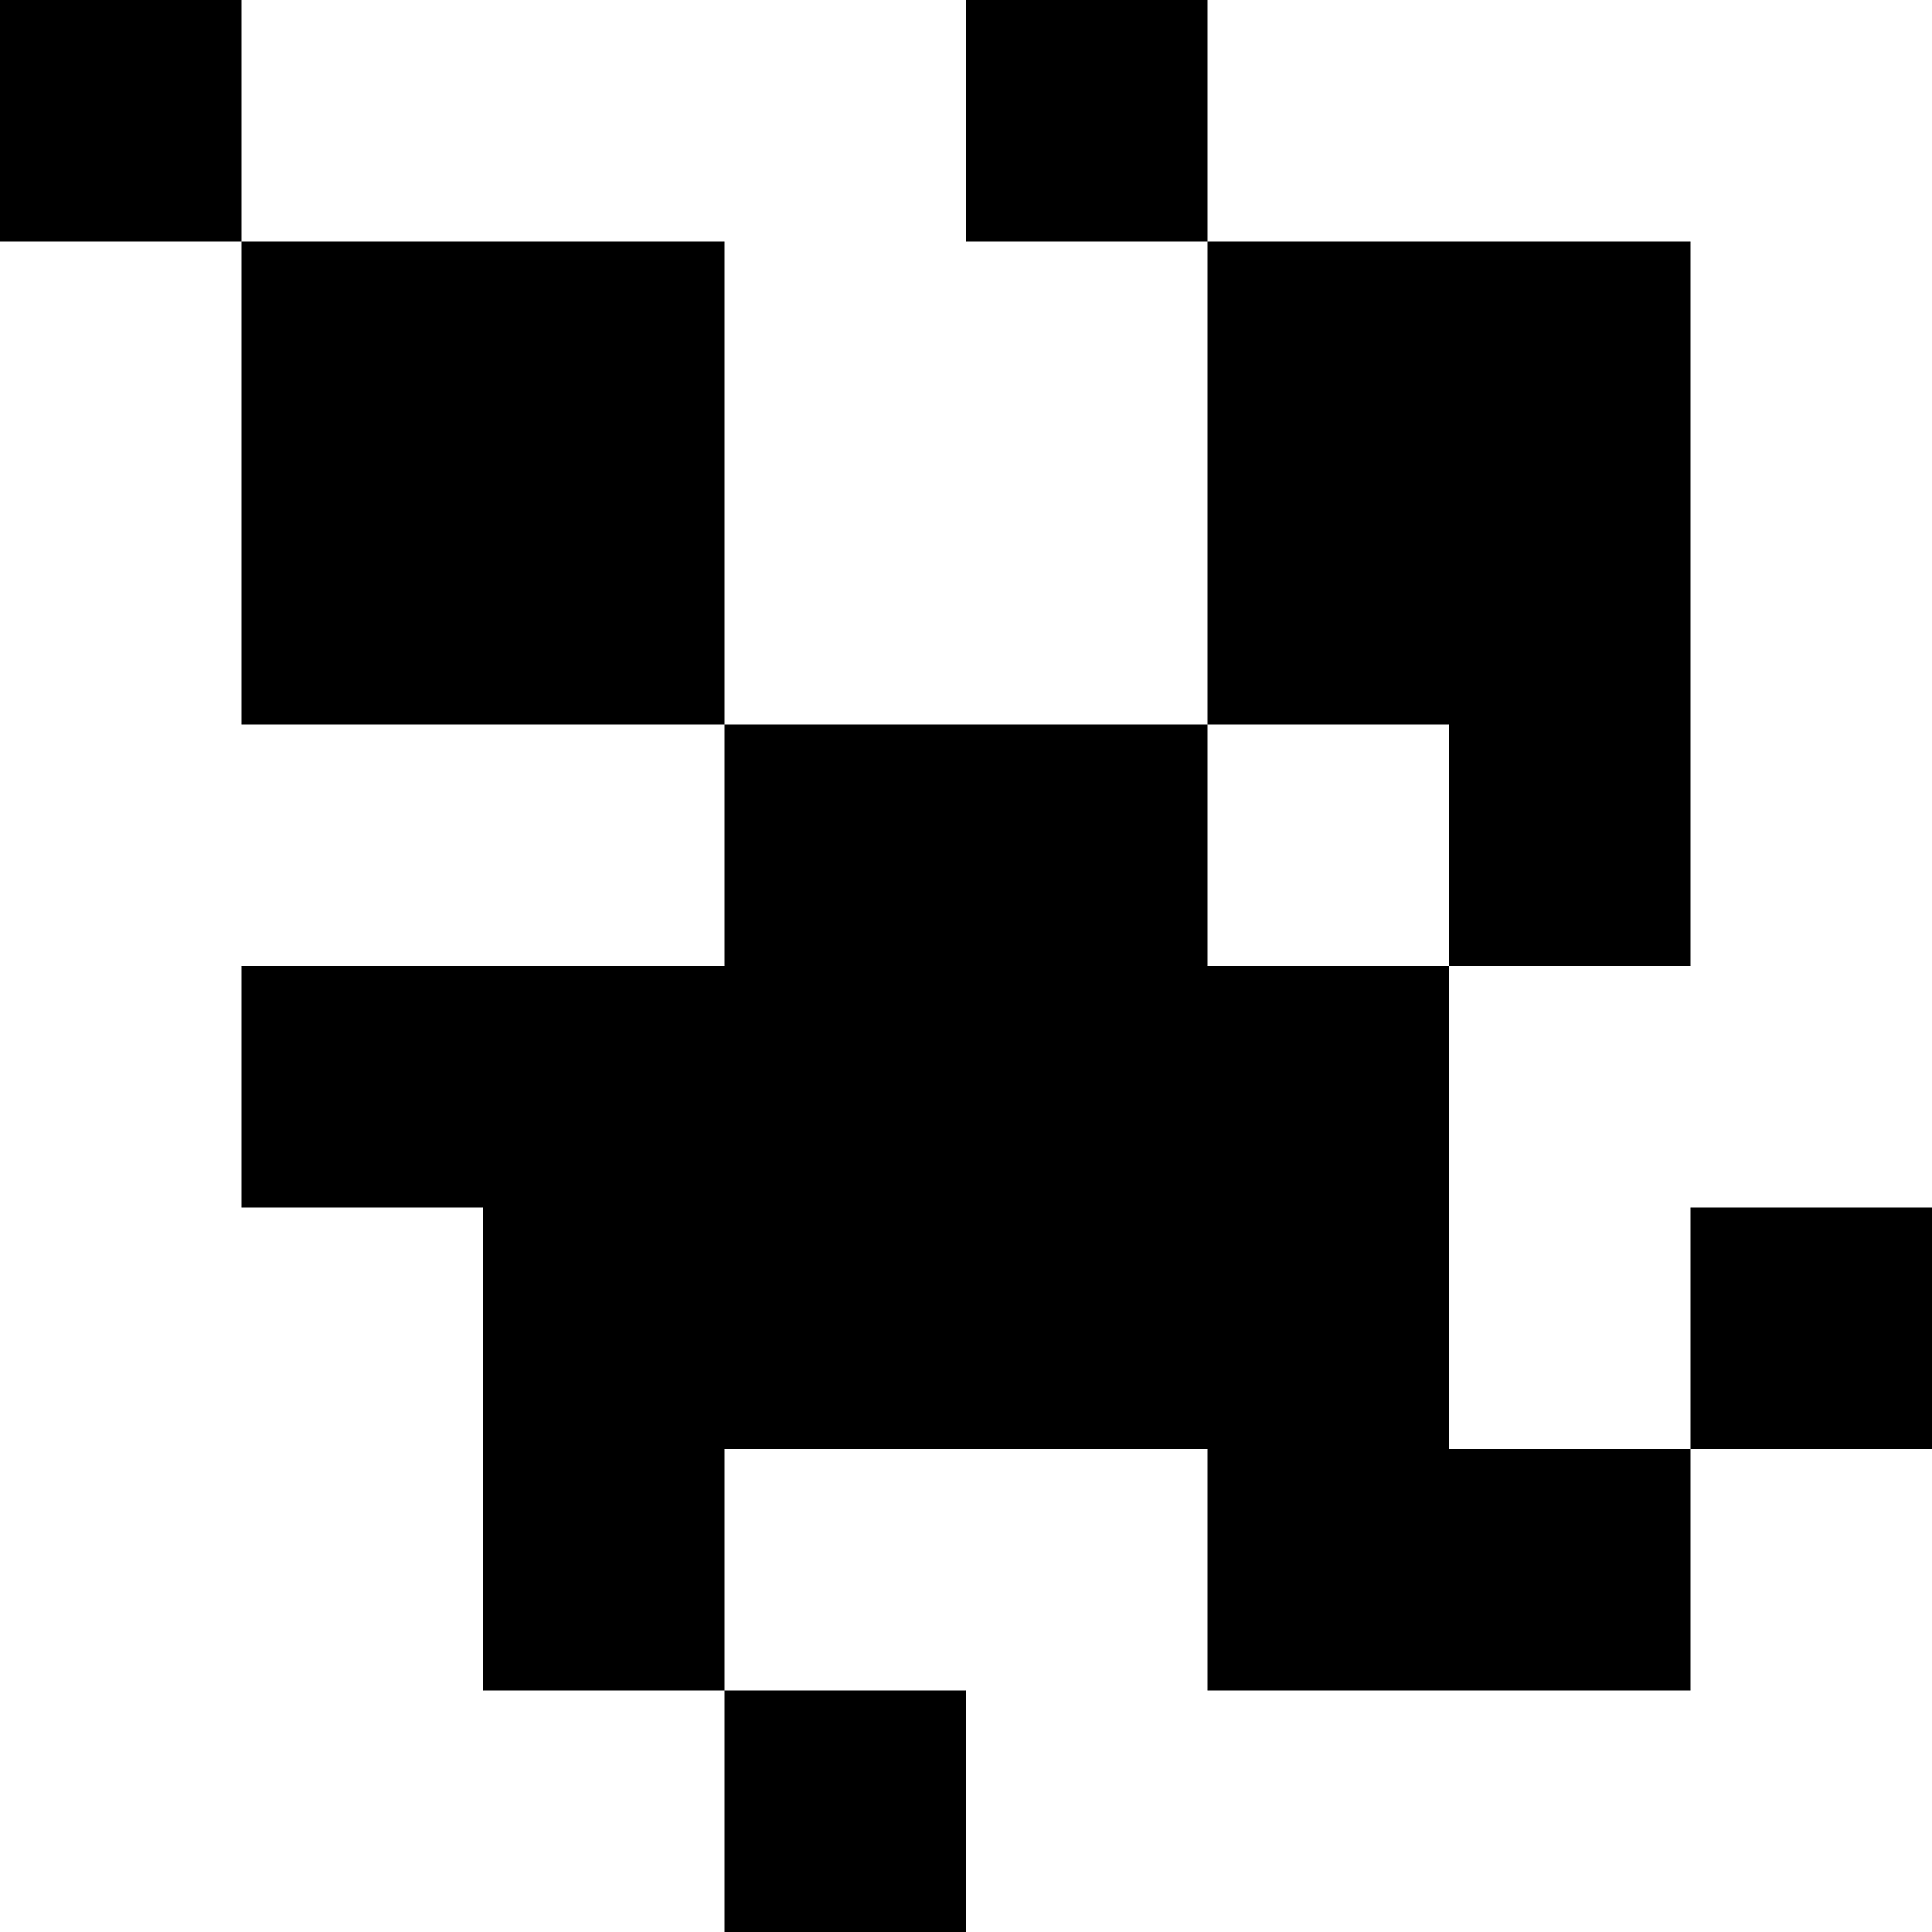
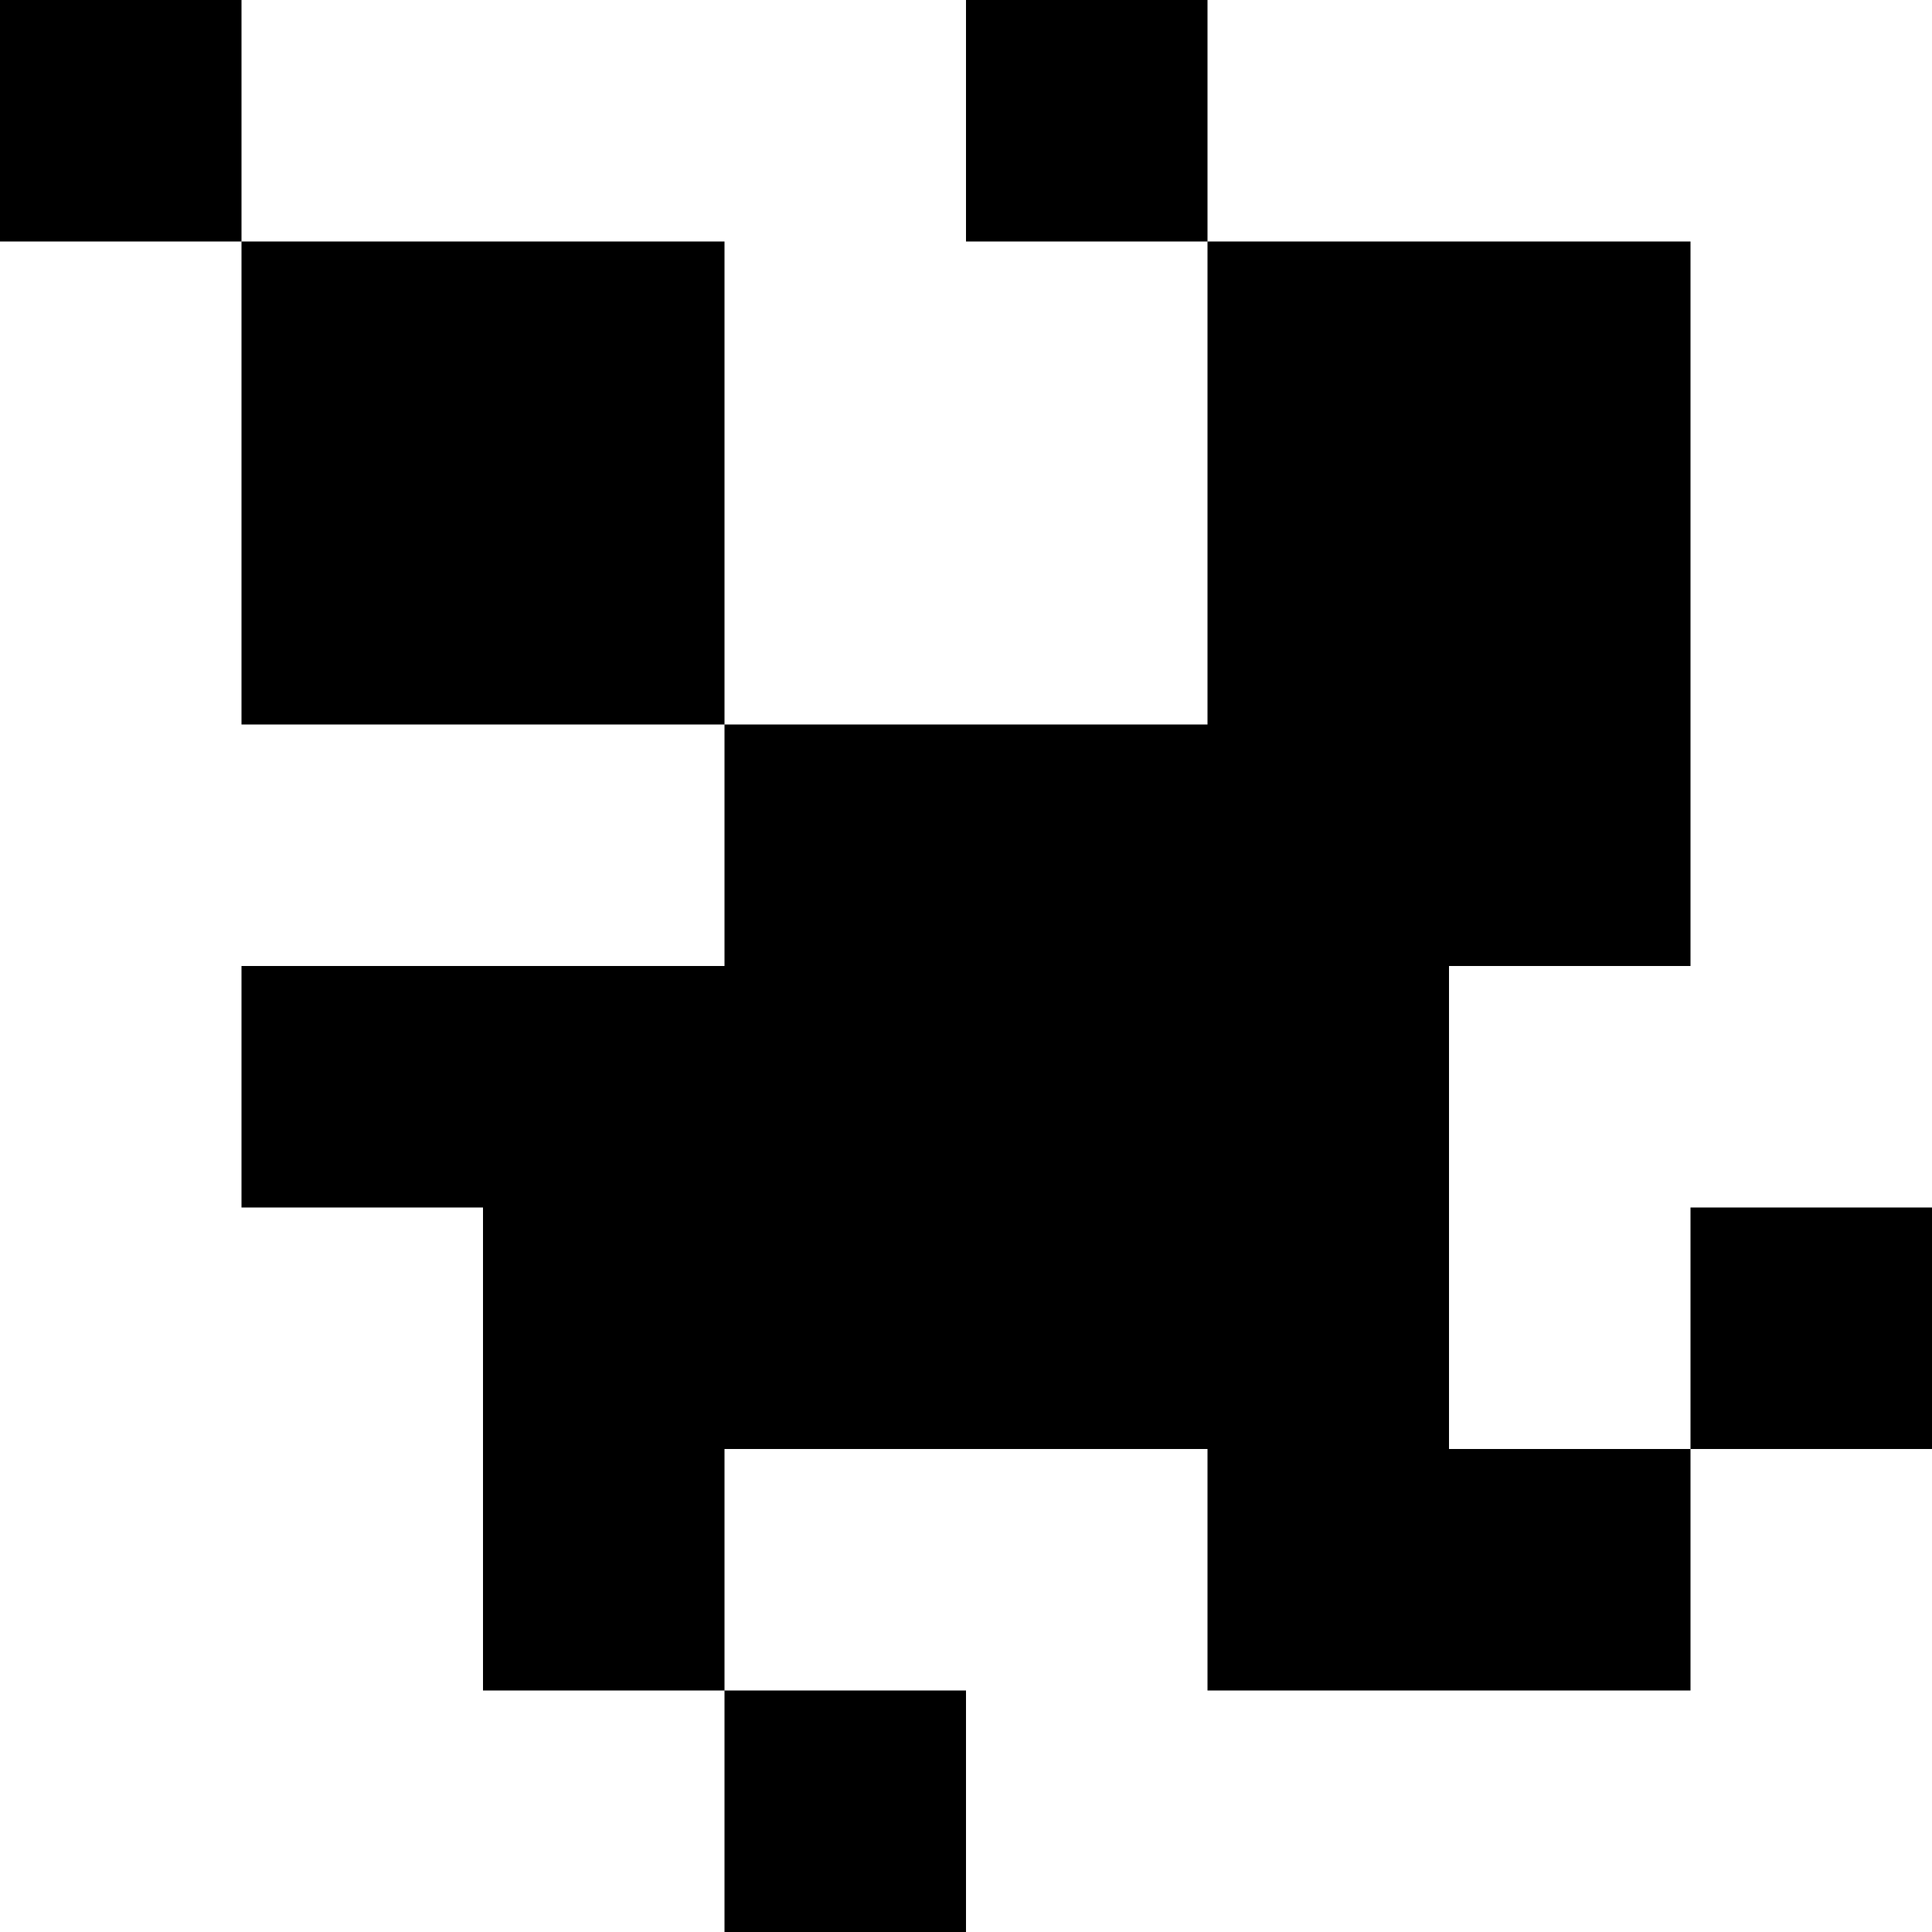
<svg xmlns="http://www.w3.org/2000/svg" version="1.0" width="400pt" height="400pt" viewBox="0 0 400 400" preserveAspectRatio="xMidYMid meet">
  <g transform="translate(0,400) scale(0.1,-0.1)" fill="#000000" stroke="none">
-     <path d="M0 3750 l0 -250 250 0 250 0 0 -500 0 -500 500 0 500 0 0 -250 0 -250 -500 0 -500 0 0 -250 0 -250 250 0 250 0 0 -500 0 -500 250 0 250 0 0 -250 0 -250 250 0 250 0 0 250 0 250 -250 0 -250 0 0 250 0 250 500 0 500 0 0 -250 0 -250 500 0 500 0 0 250 0 250 250 0 250 0 0 250 0 250 -250 0 -250 0 0 -250 0 -250 -250 0 -250 0 0 500 0 500 250 0 250 0 0 750 0 750 -500 0 -500 0 0 250 0 250 -250 0 -250 0 0 -250 0 -250 250 0 250 0 0 -500 0 -500 -500 0 -500 0 0 500 0 500 -500 0 -500 0 0 250 0 250 -250 0 -250 0 0 -250z m3000 -1500 l0 -250 -250 0 -250 0 0 250 0 250 250 0 250 0 0 -250z" />
+     <path d="M0 3750 l0 -250 250 0 250 0 0 -500 0 -500 500 0 500 0 0 -250 0 -250 -500 0 -500 0 0 -250 0 -250 250 0 250 0 0 -500 0 -500 250 0 250 0 0 -250 0 -250 250 0 250 0 0 250 0 250 -250 0 -250 0 0 250 0 250 500 0 500 0 0 -250 0 -250 500 0 500 0 0 250 0 250 250 0 250 0 0 250 0 250 -250 0 -250 0 0 -250 0 -250 -250 0 -250 0 0 500 0 500 250 0 250 0 0 750 0 750 -500 0 -500 0 0 250 0 250 -250 0 -250 0 0 -250 0 -250 250 0 250 0 0 -500 0 -500 -500 0 -500 0 0 500 0 500 -500 0 -500 0 0 250 0 250 -250 0 -250 0 0 -250z l0 -250 -250 0 -250 0 0 250 0 250 250 0 250 0 0 -250z" />
  </g>
</svg>